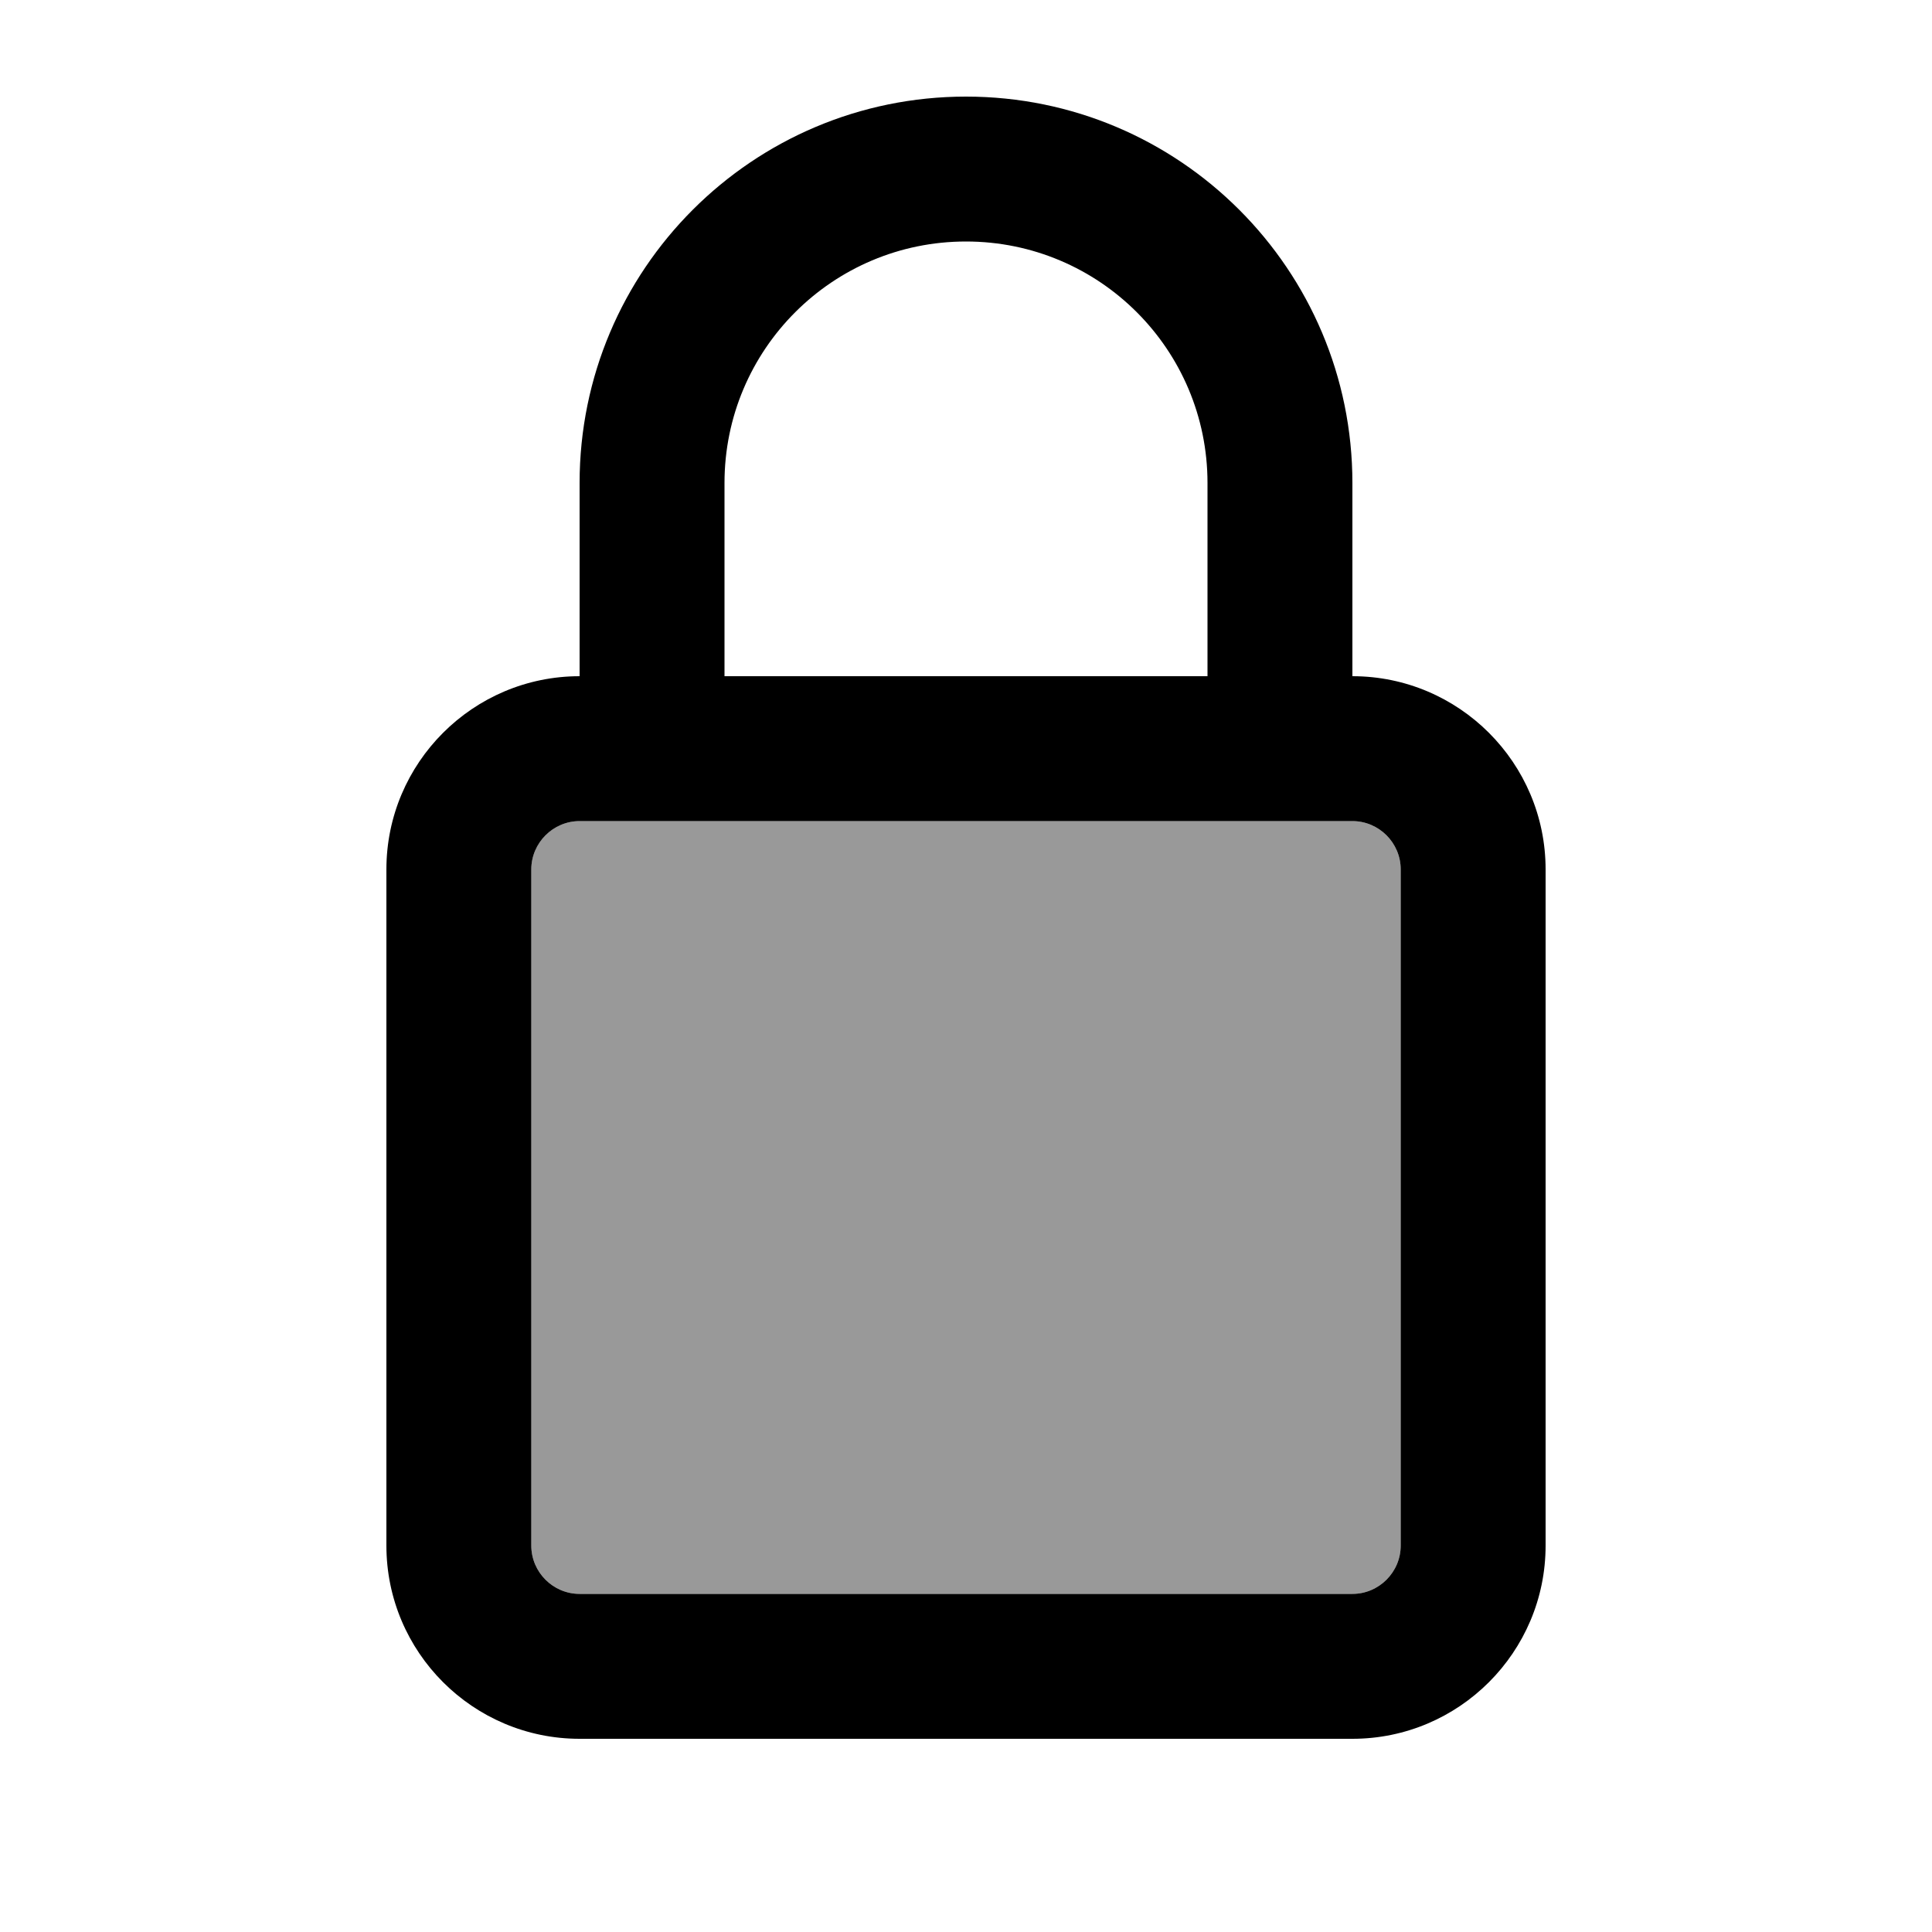
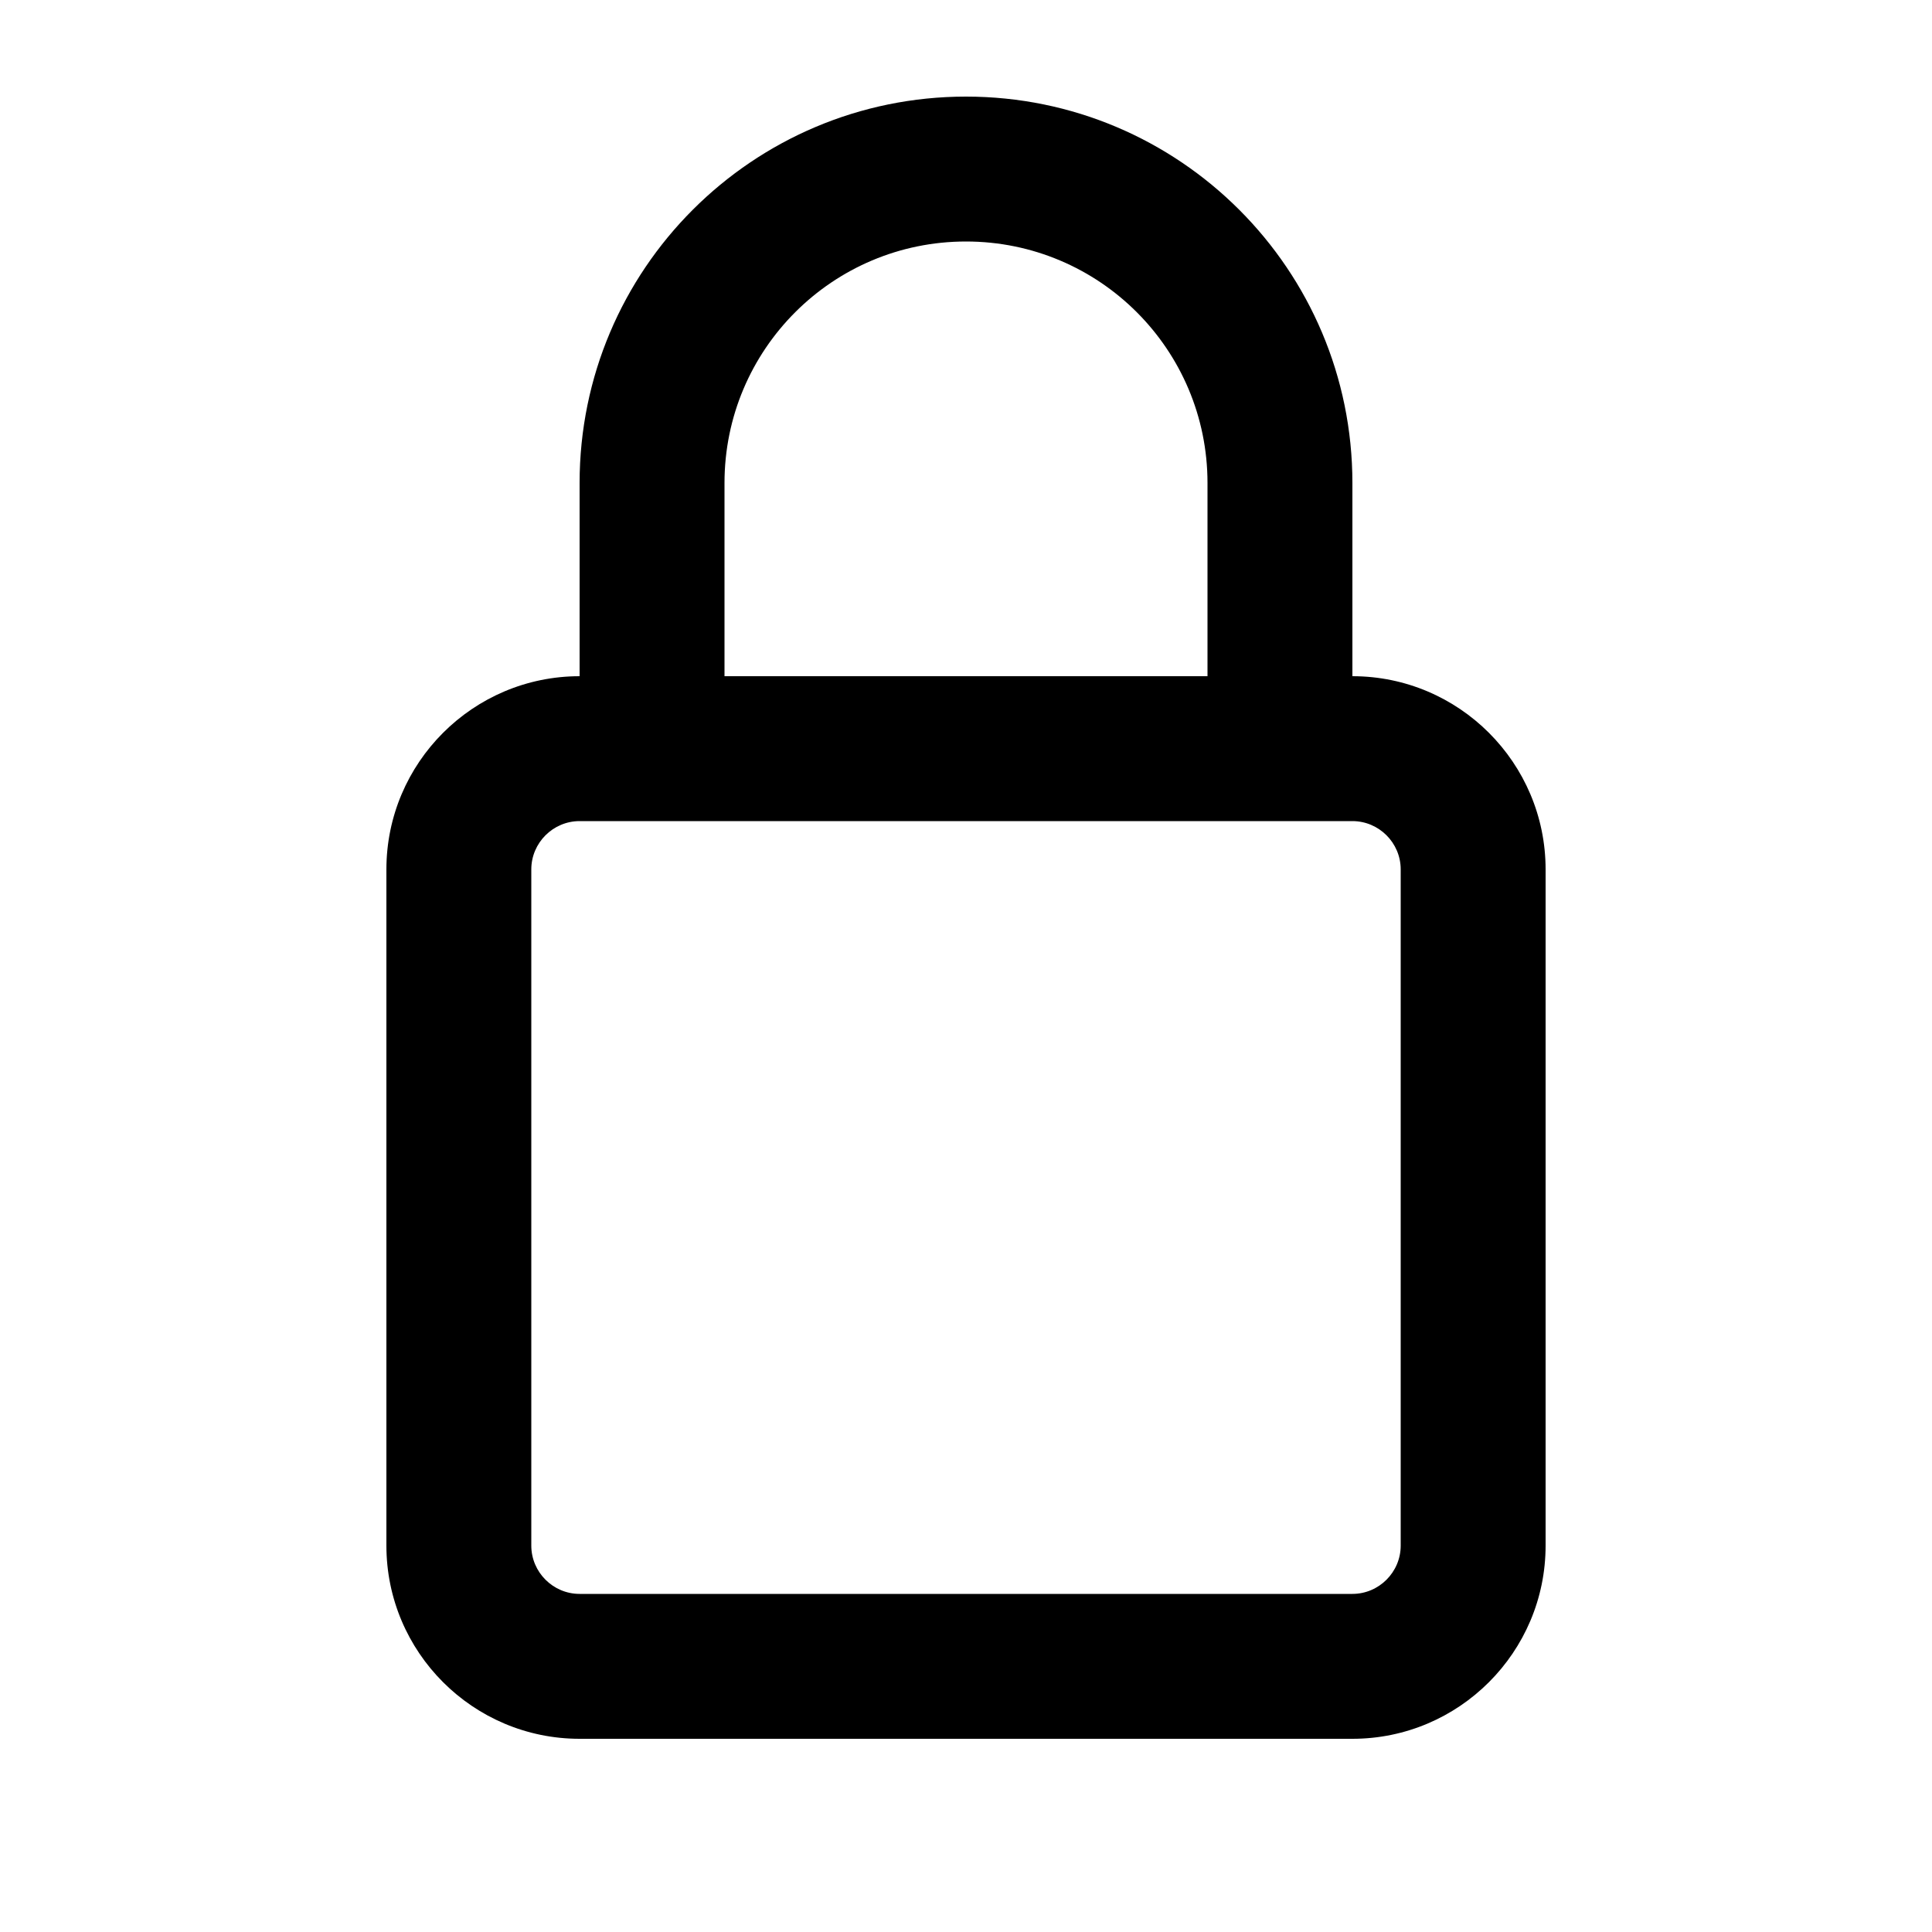
<svg xmlns="http://www.w3.org/2000/svg" viewBox="0 0 640 640">
-   <path opacity=".4" fill="currentColor" d="M176 288L176 512C176 520.8 183.2 528 192 528L448 528C456.8 528 464 520.8 464 512L464 288C464 279.2 456.8 272 448 272C432 272 416 272 400 272C274.7 272 205.3 272 192 272C183.2 272 176 279.1 176 288z" />
  <path fill="currentColor" d="M240 160L240 224L400 224L400 160C400 115.8 364.2 80 320 80C275.8 80 240 115.8 240 160zM192 224L192 160C192 89.3 249.3 32 320 32C390.7 32 448 89.3 448 160L448 224C483.3 224 512 252.7 512 288L512 512C512 547.3 483.3 576 448 576L192 576C156.7 576 128 547.3 128 512L128 288C128 252.7 156.7 224 192 224zM400 272L240 272L240 272L192 272L192 272C183.2 272 176 279.2 176 288L176 512C176 520.8 183.2 528 192 528L448 528C456.8 528 464 520.8 464 512L464 288C464 279.2 456.8 272 448 272L448 272L400 272L400 272z" />
</svg>